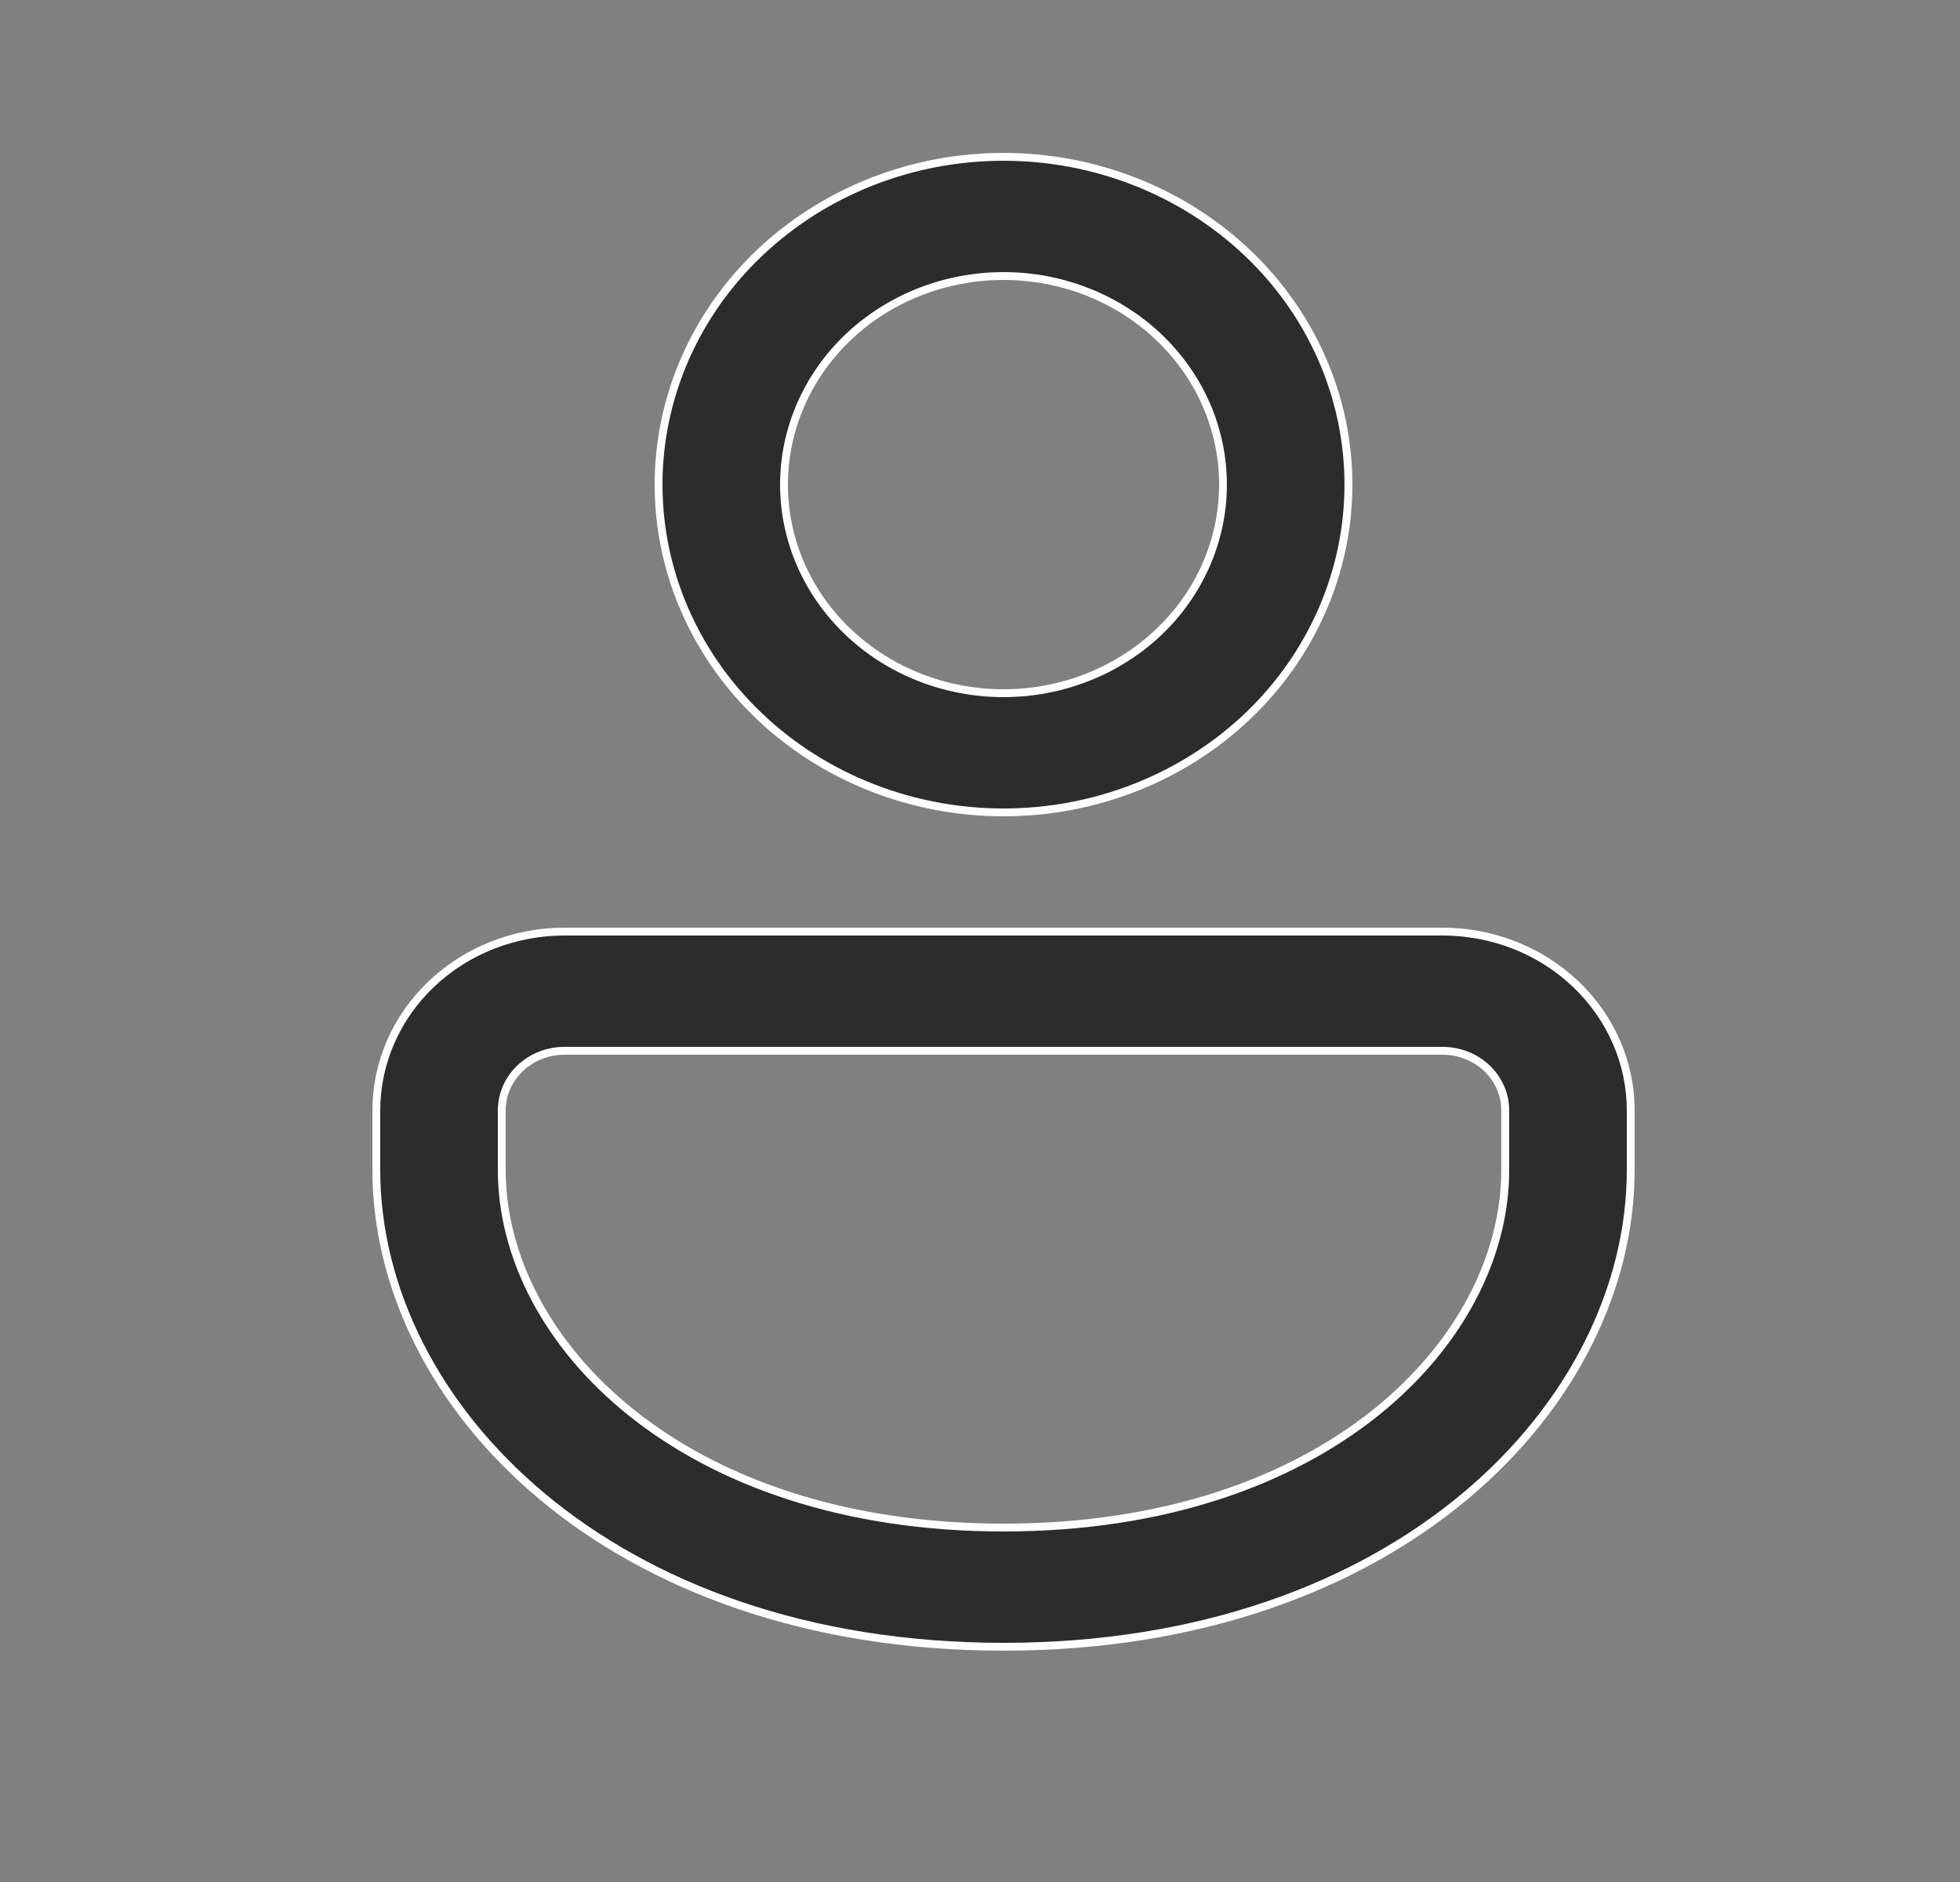
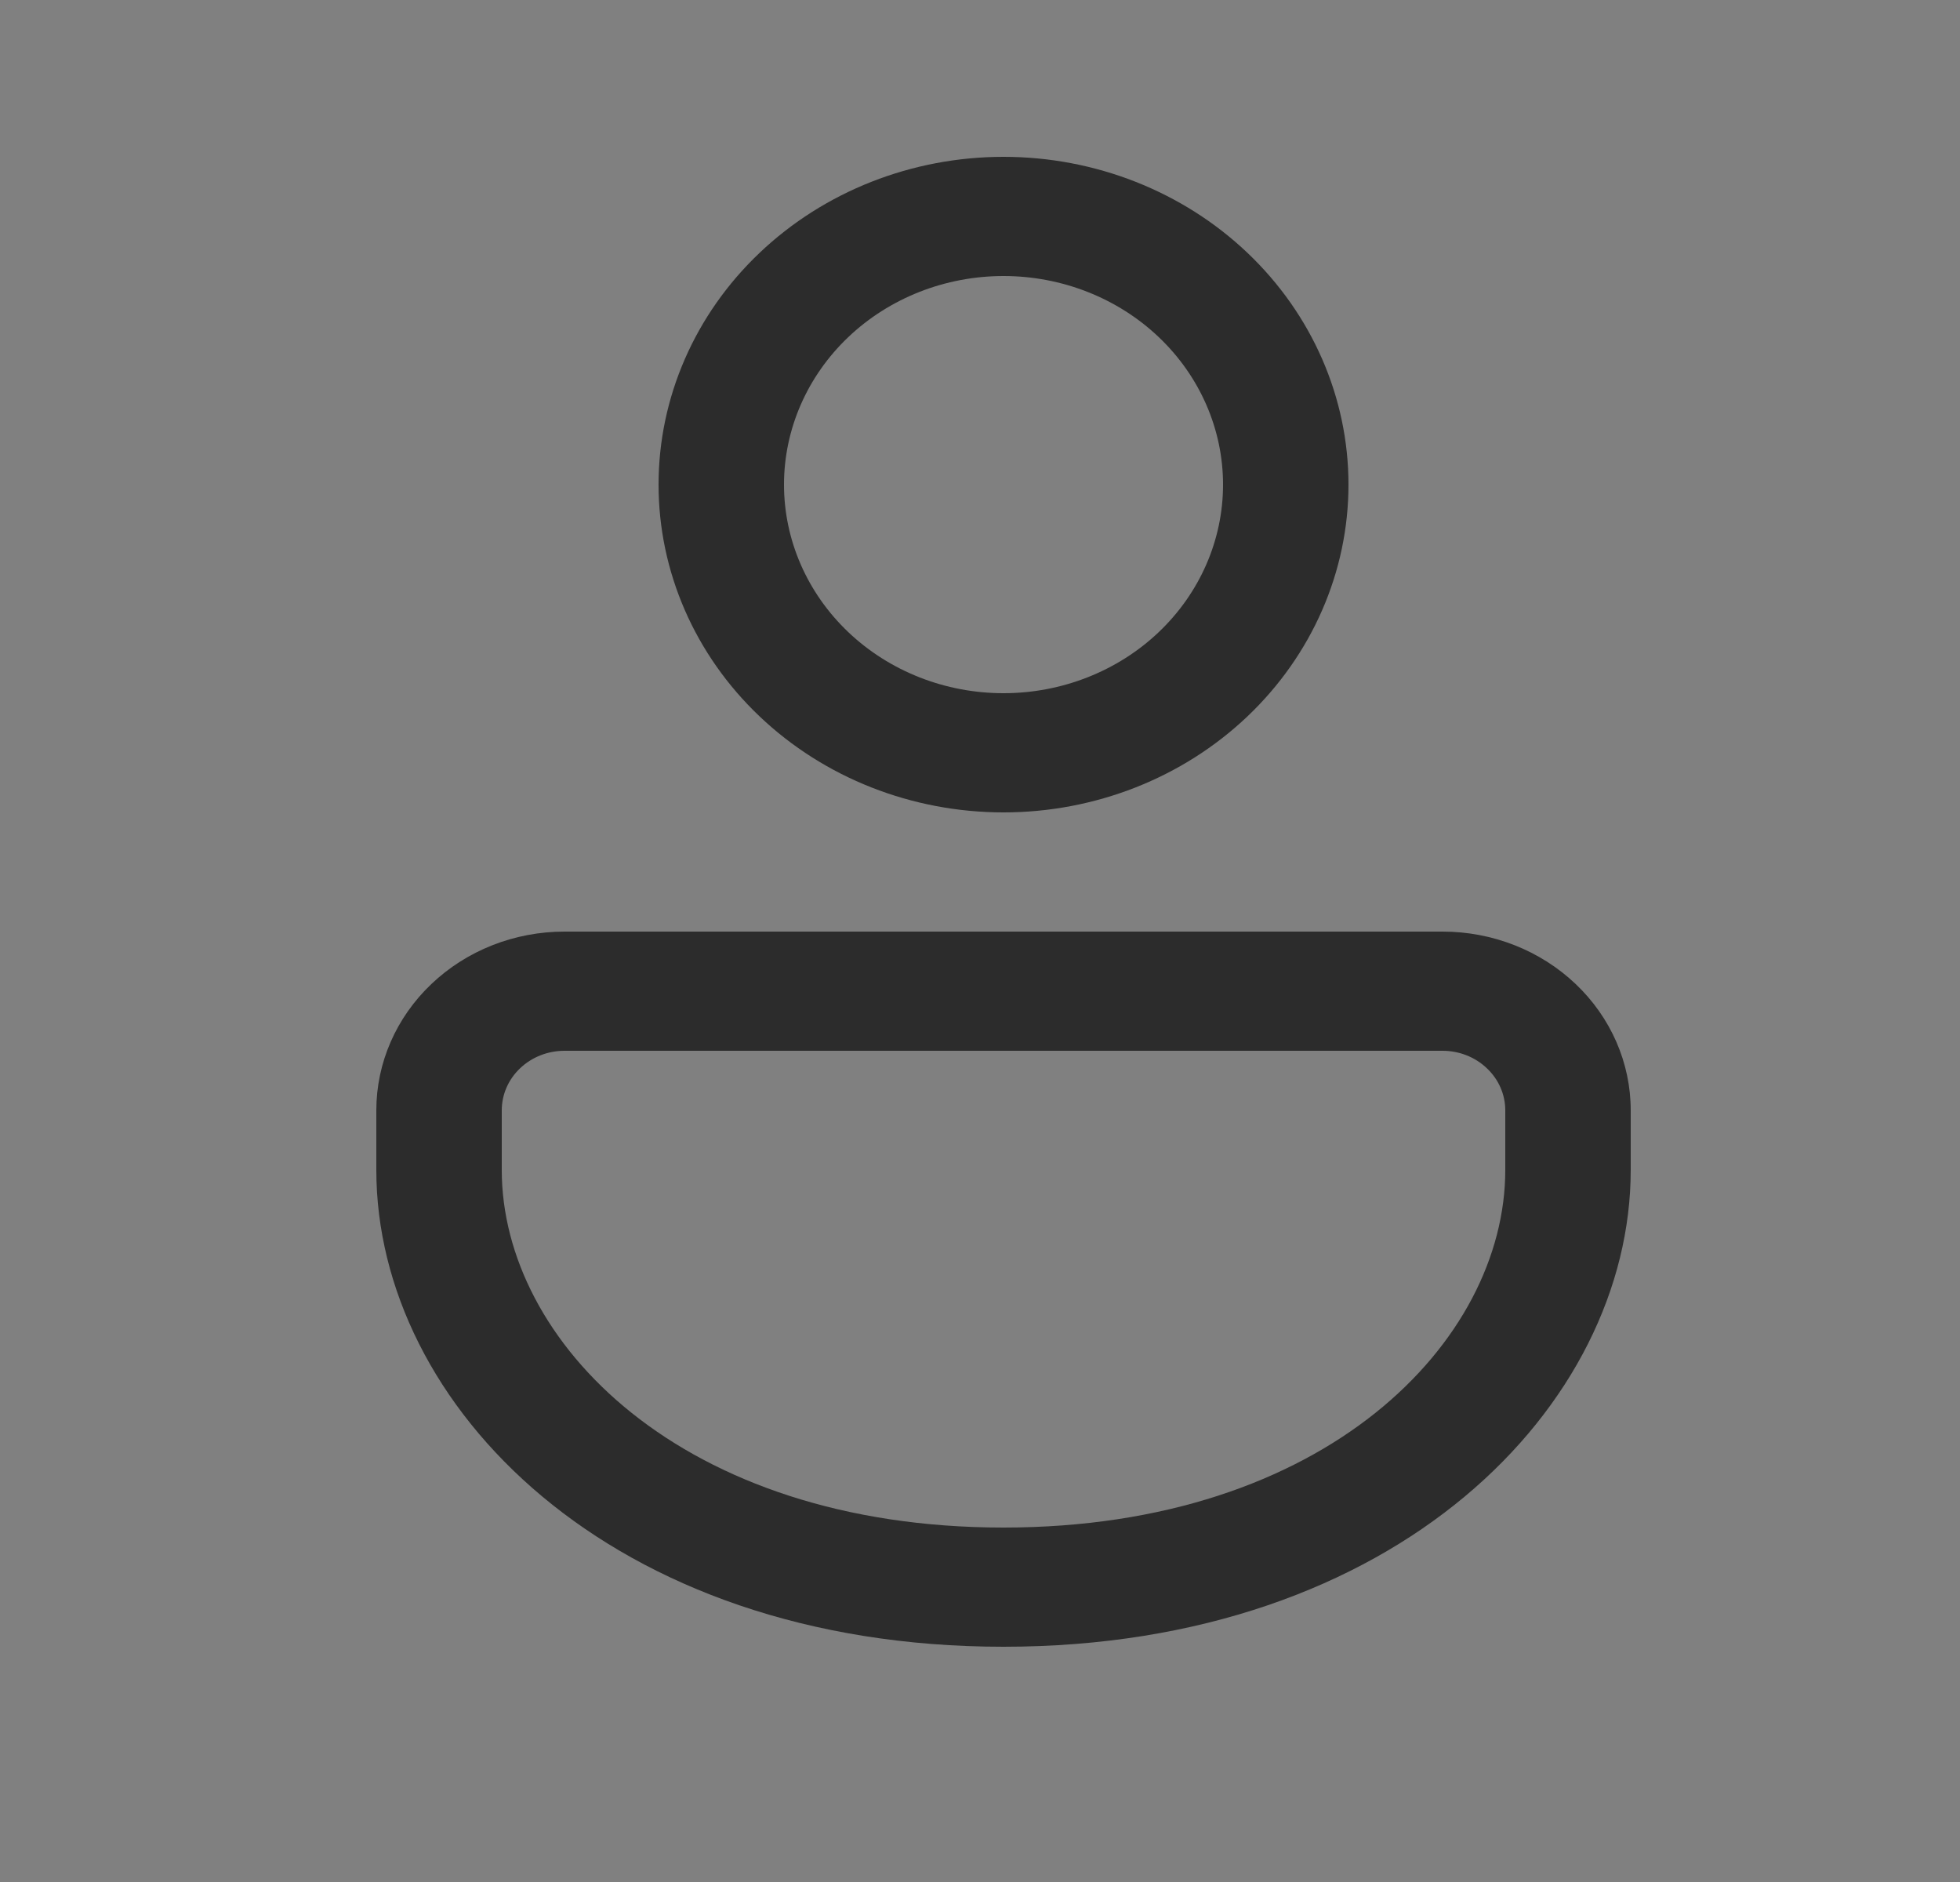
<svg xmlns="http://www.w3.org/2000/svg" width="25" height="24" viewBox="0 0 25 24" fill="none">
  <rect x="0" y="0" width="25" height="24" fill="#808080" stroke="none" />
  <path d="M18.4 11.88C19.036 11.88 19.647 12.12 20.097 12.548C20.547 12.975 20.8 13.555 20.8 14.16V14.92C20.8 17.916 17.824 21 12.8 21C7.776 21 4.8 17.916 4.8 14.92V14.16C4.8 13.555 5.053 12.975 5.503 12.548C5.953 12.12 6.563 11.88 7.2 11.88H18.4ZM18.4 13.4H7.2C6.988 13.4 6.784 13.48 6.634 13.623C6.484 13.765 6.4 13.958 6.4 14.16V14.92C6.4 17.106 8.691 19.48 12.8 19.48C16.909 19.48 19.2 17.106 19.2 14.92V14.16C19.2 13.958 19.116 13.765 18.965 13.623C18.816 13.48 18.612 13.4 18.4 13.4ZM12.8 2C13.967 2 15.086 2.44 15.911 3.224C16.736 4.008 17.2 5.071 17.2 6.18C17.2 7.289 16.736 8.352 15.911 9.136C15.086 9.92 13.967 10.36 12.8 10.36C11.633 10.36 10.514 9.92 9.689 9.136C8.863 8.352 8.4 7.289 8.4 6.18C8.4 5.071 8.863 4.008 9.689 3.224C10.514 2.44 11.633 2 12.8 2ZM12.8 3.52C12.057 3.52 11.345 3.8 10.82 4.299C10.295 4.798 10 5.475 10 6.18C10 6.885 10.295 7.562 10.82 8.061C11.345 8.56 12.057 8.84 12.8 8.84C13.542 8.84 14.255 8.56 14.78 8.061C15.305 7.562 15.6 6.885 15.6 6.18C15.6 5.475 15.305 4.798 14.78 4.299C14.255 3.8 13.542 3.52 12.8 3.52Z" fill="#2C2C2C" />
-   <path d="M20.75 14.16C20.75 13.57 20.503 13.002 20.062 12.584C19.622 12.165 19.023 11.93 18.399 11.93H7.2C6.576 11.93 5.978 12.165 5.537 12.584C5.097 13.002 4.85 13.57 4.85 14.16V14.92C4.85 17.88 7.795 20.95 12.8 20.95C17.805 20.95 20.75 17.88 20.75 14.92V14.16ZM19.149 14.16C19.149 13.973 19.071 13.793 18.931 13.659C18.79 13.526 18.599 13.45 18.399 13.45H7.2C7 13.45 6.809 13.526 6.669 13.659C6.529 13.793 6.45 13.973 6.45 14.16V14.92C6.45 17.068 8.707 19.43 12.8 19.43C16.892 19.43 19.149 17.068 19.149 14.92V14.16ZM17.149 6.18C17.149 5.085 16.692 4.035 15.877 3.261C15.061 2.486 13.954 2.05 12.8 2.05C11.645 2.05 10.538 2.486 9.723 3.261C8.907 4.035 8.45 5.085 8.45 6.18C8.45 7.274 8.907 8.325 9.723 9.1C10.538 9.874 11.645 10.31 12.8 10.31C13.954 10.31 15.061 9.874 15.877 9.1C16.692 8.325 17.149 7.274 17.149 6.18ZM15.55 6.18C15.55 5.488 15.261 4.825 14.745 4.335C14.23 3.845 13.53 3.57 12.8 3.57C12.07 3.57 11.37 3.845 10.854 4.335C10.339 4.825 10.05 5.488 10.05 6.18C10.05 6.871 10.339 7.535 10.854 8.024C11.37 8.514 12.07 8.79 12.8 8.79C13.53 8.79 14.23 8.514 14.745 8.024C15.261 7.535 15.55 6.871 15.55 6.18ZM19.25 14.92C19.25 17.143 16.925 19.53 12.8 19.53C8.675 19.53 6.35 17.143 6.35 14.92V14.16C6.35 13.944 6.44 13.738 6.6 13.586C6.759 13.434 6.976 13.35 7.2 13.35H18.399C18.624 13.35 18.84 13.434 19 13.586C19.16 13.738 19.25 13.944 19.25 14.16V14.92ZM20.85 14.92C20.85 17.951 17.843 21.05 12.8 21.05C7.757 21.05 4.75 17.951 4.75 14.92V14.16C4.75 13.541 5.009 12.948 5.469 12.512C5.928 12.075 6.551 11.83 7.2 11.83H18.399C19.048 11.83 19.671 12.075 20.131 12.512C20.591 12.948 20.85 13.541 20.85 14.16V14.92ZM15.649 6.18C15.649 6.899 15.349 7.589 14.815 8.097C14.28 8.605 13.555 8.89 12.8 8.89C12.045 8.89 11.32 8.605 10.785 8.097C10.251 7.589 9.95 6.899 9.95 6.18C9.95 5.46 10.251 4.771 10.785 4.263C11.32 3.755 12.045 3.47 12.8 3.47C13.555 3.47 14.28 3.755 14.815 4.263C15.349 4.771 15.649 5.46 15.649 6.18ZM17.25 6.18C17.25 7.302 16.78 8.379 15.945 9.172C15.111 9.965 13.979 10.41 12.8 10.41C11.62 10.41 10.489 9.965 9.654 9.172C8.819 8.379 8.35 7.302 8.35 6.18C8.35 5.057 8.82 3.981 9.654 3.188C10.489 2.396 11.62 1.95 12.8 1.95C13.979 1.95 15.111 2.396 15.945 3.188C16.78 3.981 17.25 5.057 17.25 6.18Z" fill="white" />
</svg>